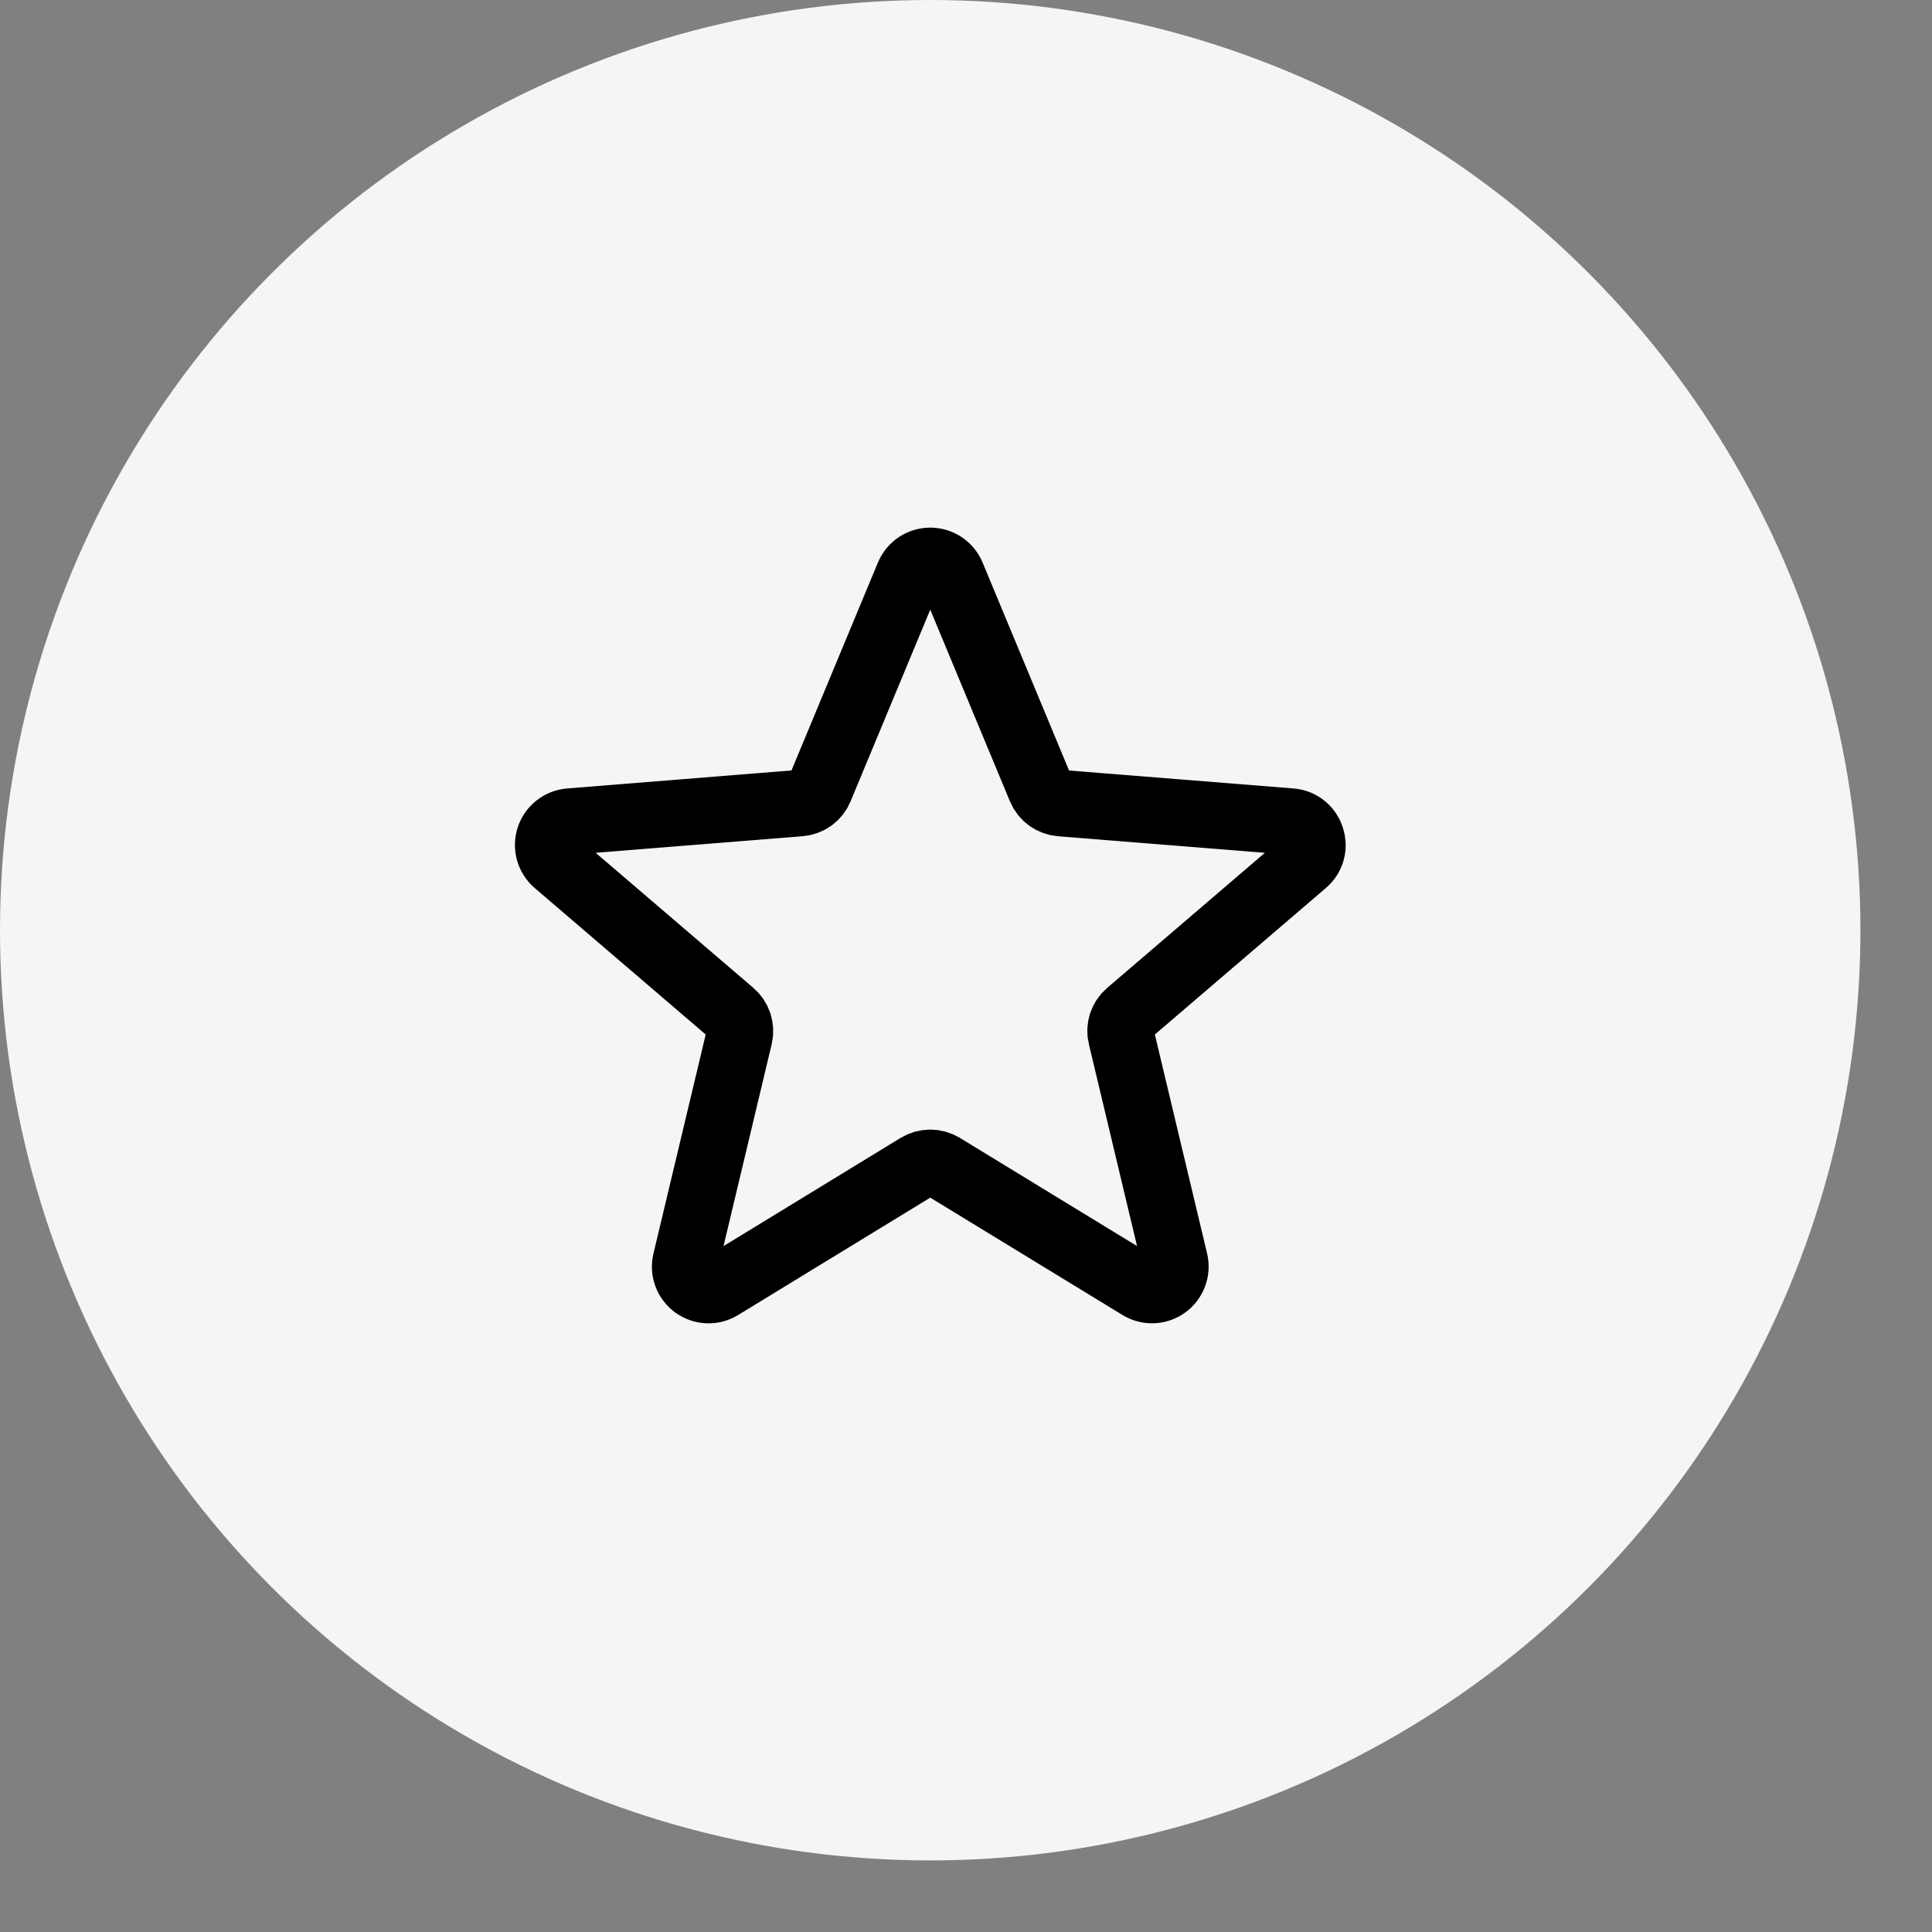
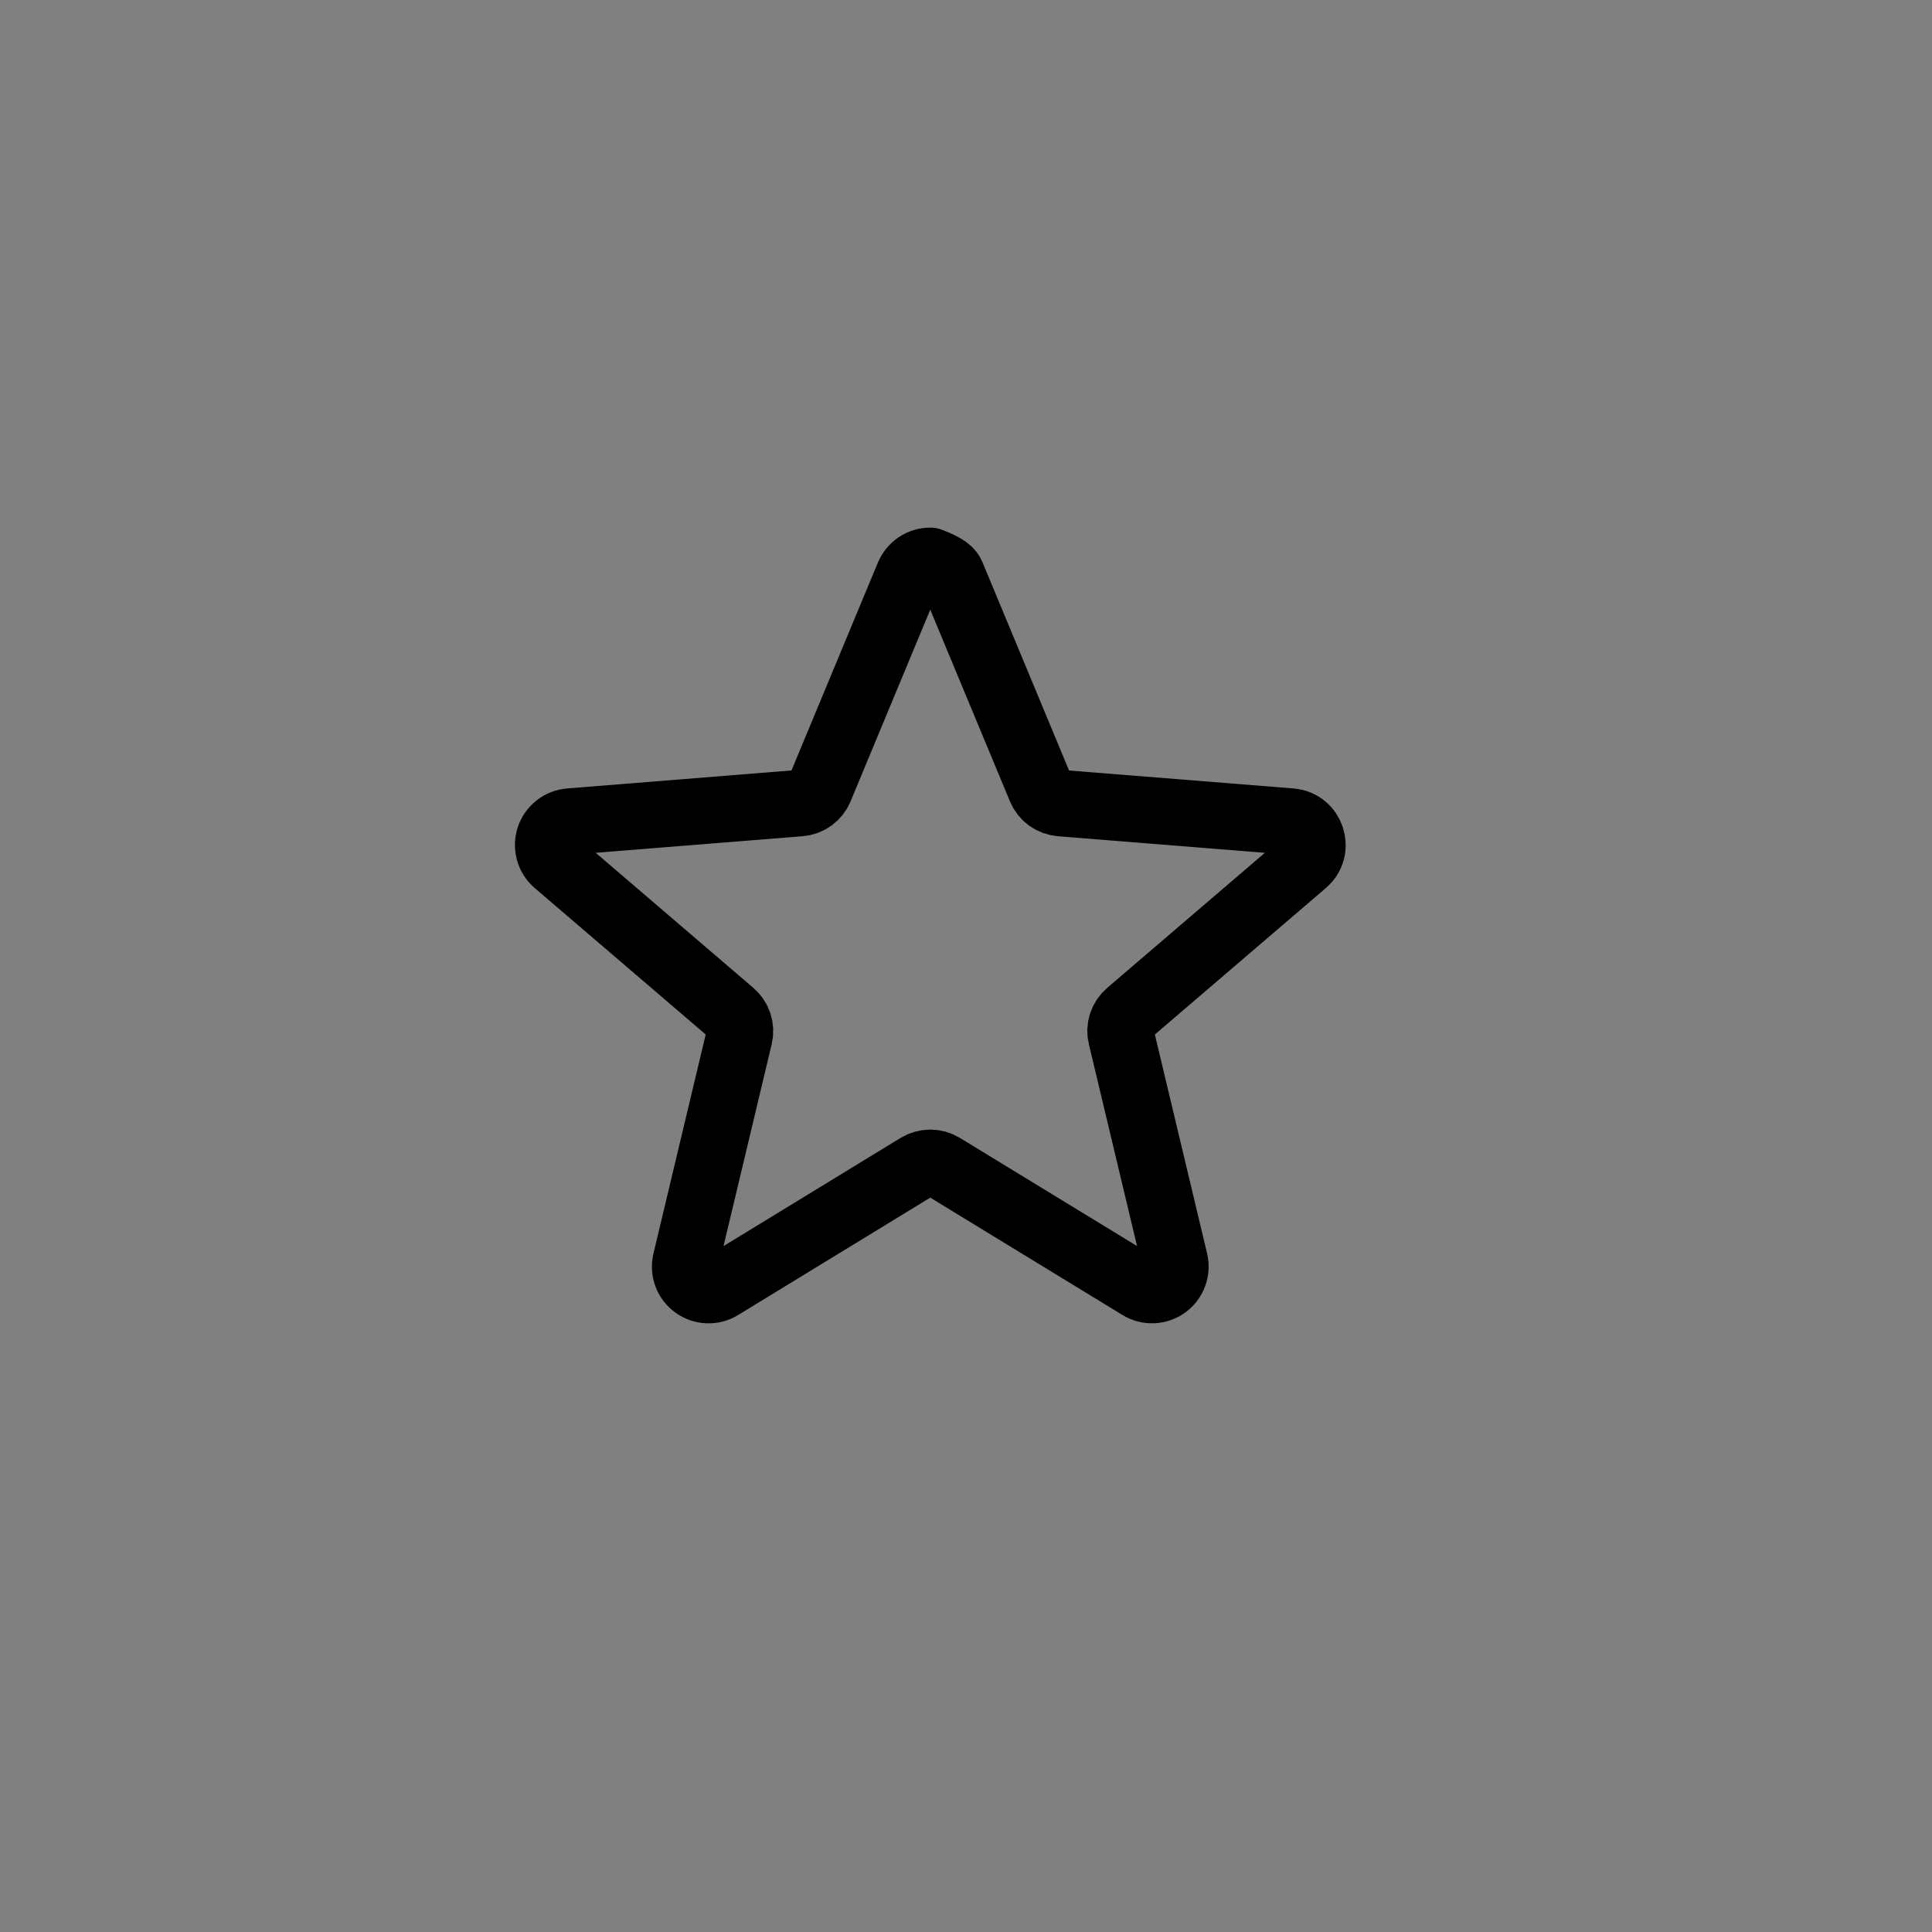
<svg xmlns="http://www.w3.org/2000/svg" width="42" height="42" viewBox="0 0 42 42" fill="none">
  <rect x="0" y="0" width="42" height="42" fill="#808080" stroke="none" />
-   <circle cx="20.222" cy="20.222" r="20.222" fill="#F5F5F5" />
-   <path d="M19.751 12.508C19.79 12.415 19.855 12.335 19.939 12.278C20.023 12.222 20.122 12.192 20.223 12.192C20.324 12.192 20.423 12.222 20.507 12.278C20.591 12.335 20.657 12.415 20.695 12.508L22.623 17.146C22.66 17.233 22.719 17.308 22.795 17.363C22.871 17.418 22.961 17.451 23.054 17.459L28.061 17.86C28.514 17.896 28.698 18.462 28.353 18.757L24.538 22.025C24.467 22.086 24.414 22.165 24.384 22.255C24.355 22.344 24.351 22.439 24.373 22.53L25.539 27.417C25.562 27.515 25.556 27.618 25.521 27.712C25.486 27.807 25.424 27.889 25.343 27.948C25.261 28.007 25.164 28.041 25.063 28.045C24.962 28.049 24.863 28.023 24.777 27.97L20.489 25.352C20.409 25.304 20.317 25.278 20.223 25.278C20.13 25.278 20.038 25.304 19.957 25.352L15.67 27.971C15.584 28.024 15.484 28.05 15.384 28.046C15.283 28.042 15.186 28.008 15.104 27.949C15.023 27.89 14.96 27.808 14.925 27.713C14.89 27.619 14.884 27.516 14.908 27.418L16.074 22.53C16.095 22.439 16.091 22.344 16.062 22.255C16.033 22.165 15.98 22.086 15.909 22.025L12.094 18.757C12.017 18.691 11.962 18.604 11.935 18.507C11.908 18.41 11.91 18.307 11.941 18.211C11.972 18.116 12.031 18.031 12.11 17.969C12.189 17.906 12.285 17.868 12.385 17.86L17.392 17.459C17.486 17.451 17.576 17.418 17.652 17.363C17.728 17.308 17.787 17.233 17.823 17.146L19.751 12.508Z" stroke="black" stroke-width="1.444" stroke-linecap="round" stroke-linejoin="round" />
+   <path d="M19.751 12.508C19.79 12.415 19.855 12.335 19.939 12.278C20.023 12.222 20.122 12.192 20.223 12.192C20.591 12.335 20.657 12.415 20.695 12.508L22.623 17.146C22.66 17.233 22.719 17.308 22.795 17.363C22.871 17.418 22.961 17.451 23.054 17.459L28.061 17.86C28.514 17.896 28.698 18.462 28.353 18.757L24.538 22.025C24.467 22.086 24.414 22.165 24.384 22.255C24.355 22.344 24.351 22.439 24.373 22.53L25.539 27.417C25.562 27.515 25.556 27.618 25.521 27.712C25.486 27.807 25.424 27.889 25.343 27.948C25.261 28.007 25.164 28.041 25.063 28.045C24.962 28.049 24.863 28.023 24.777 27.97L20.489 25.352C20.409 25.304 20.317 25.278 20.223 25.278C20.13 25.278 20.038 25.304 19.957 25.352L15.67 27.971C15.584 28.024 15.484 28.05 15.384 28.046C15.283 28.042 15.186 28.008 15.104 27.949C15.023 27.89 14.96 27.808 14.925 27.713C14.89 27.619 14.884 27.516 14.908 27.418L16.074 22.53C16.095 22.439 16.091 22.344 16.062 22.255C16.033 22.165 15.98 22.086 15.909 22.025L12.094 18.757C12.017 18.691 11.962 18.604 11.935 18.507C11.908 18.41 11.91 18.307 11.941 18.211C11.972 18.116 12.031 18.031 12.11 17.969C12.189 17.906 12.285 17.868 12.385 17.86L17.392 17.459C17.486 17.451 17.576 17.418 17.652 17.363C17.728 17.308 17.787 17.233 17.823 17.146L19.751 12.508Z" stroke="black" stroke-width="1.444" stroke-linecap="round" stroke-linejoin="round" />
</svg>